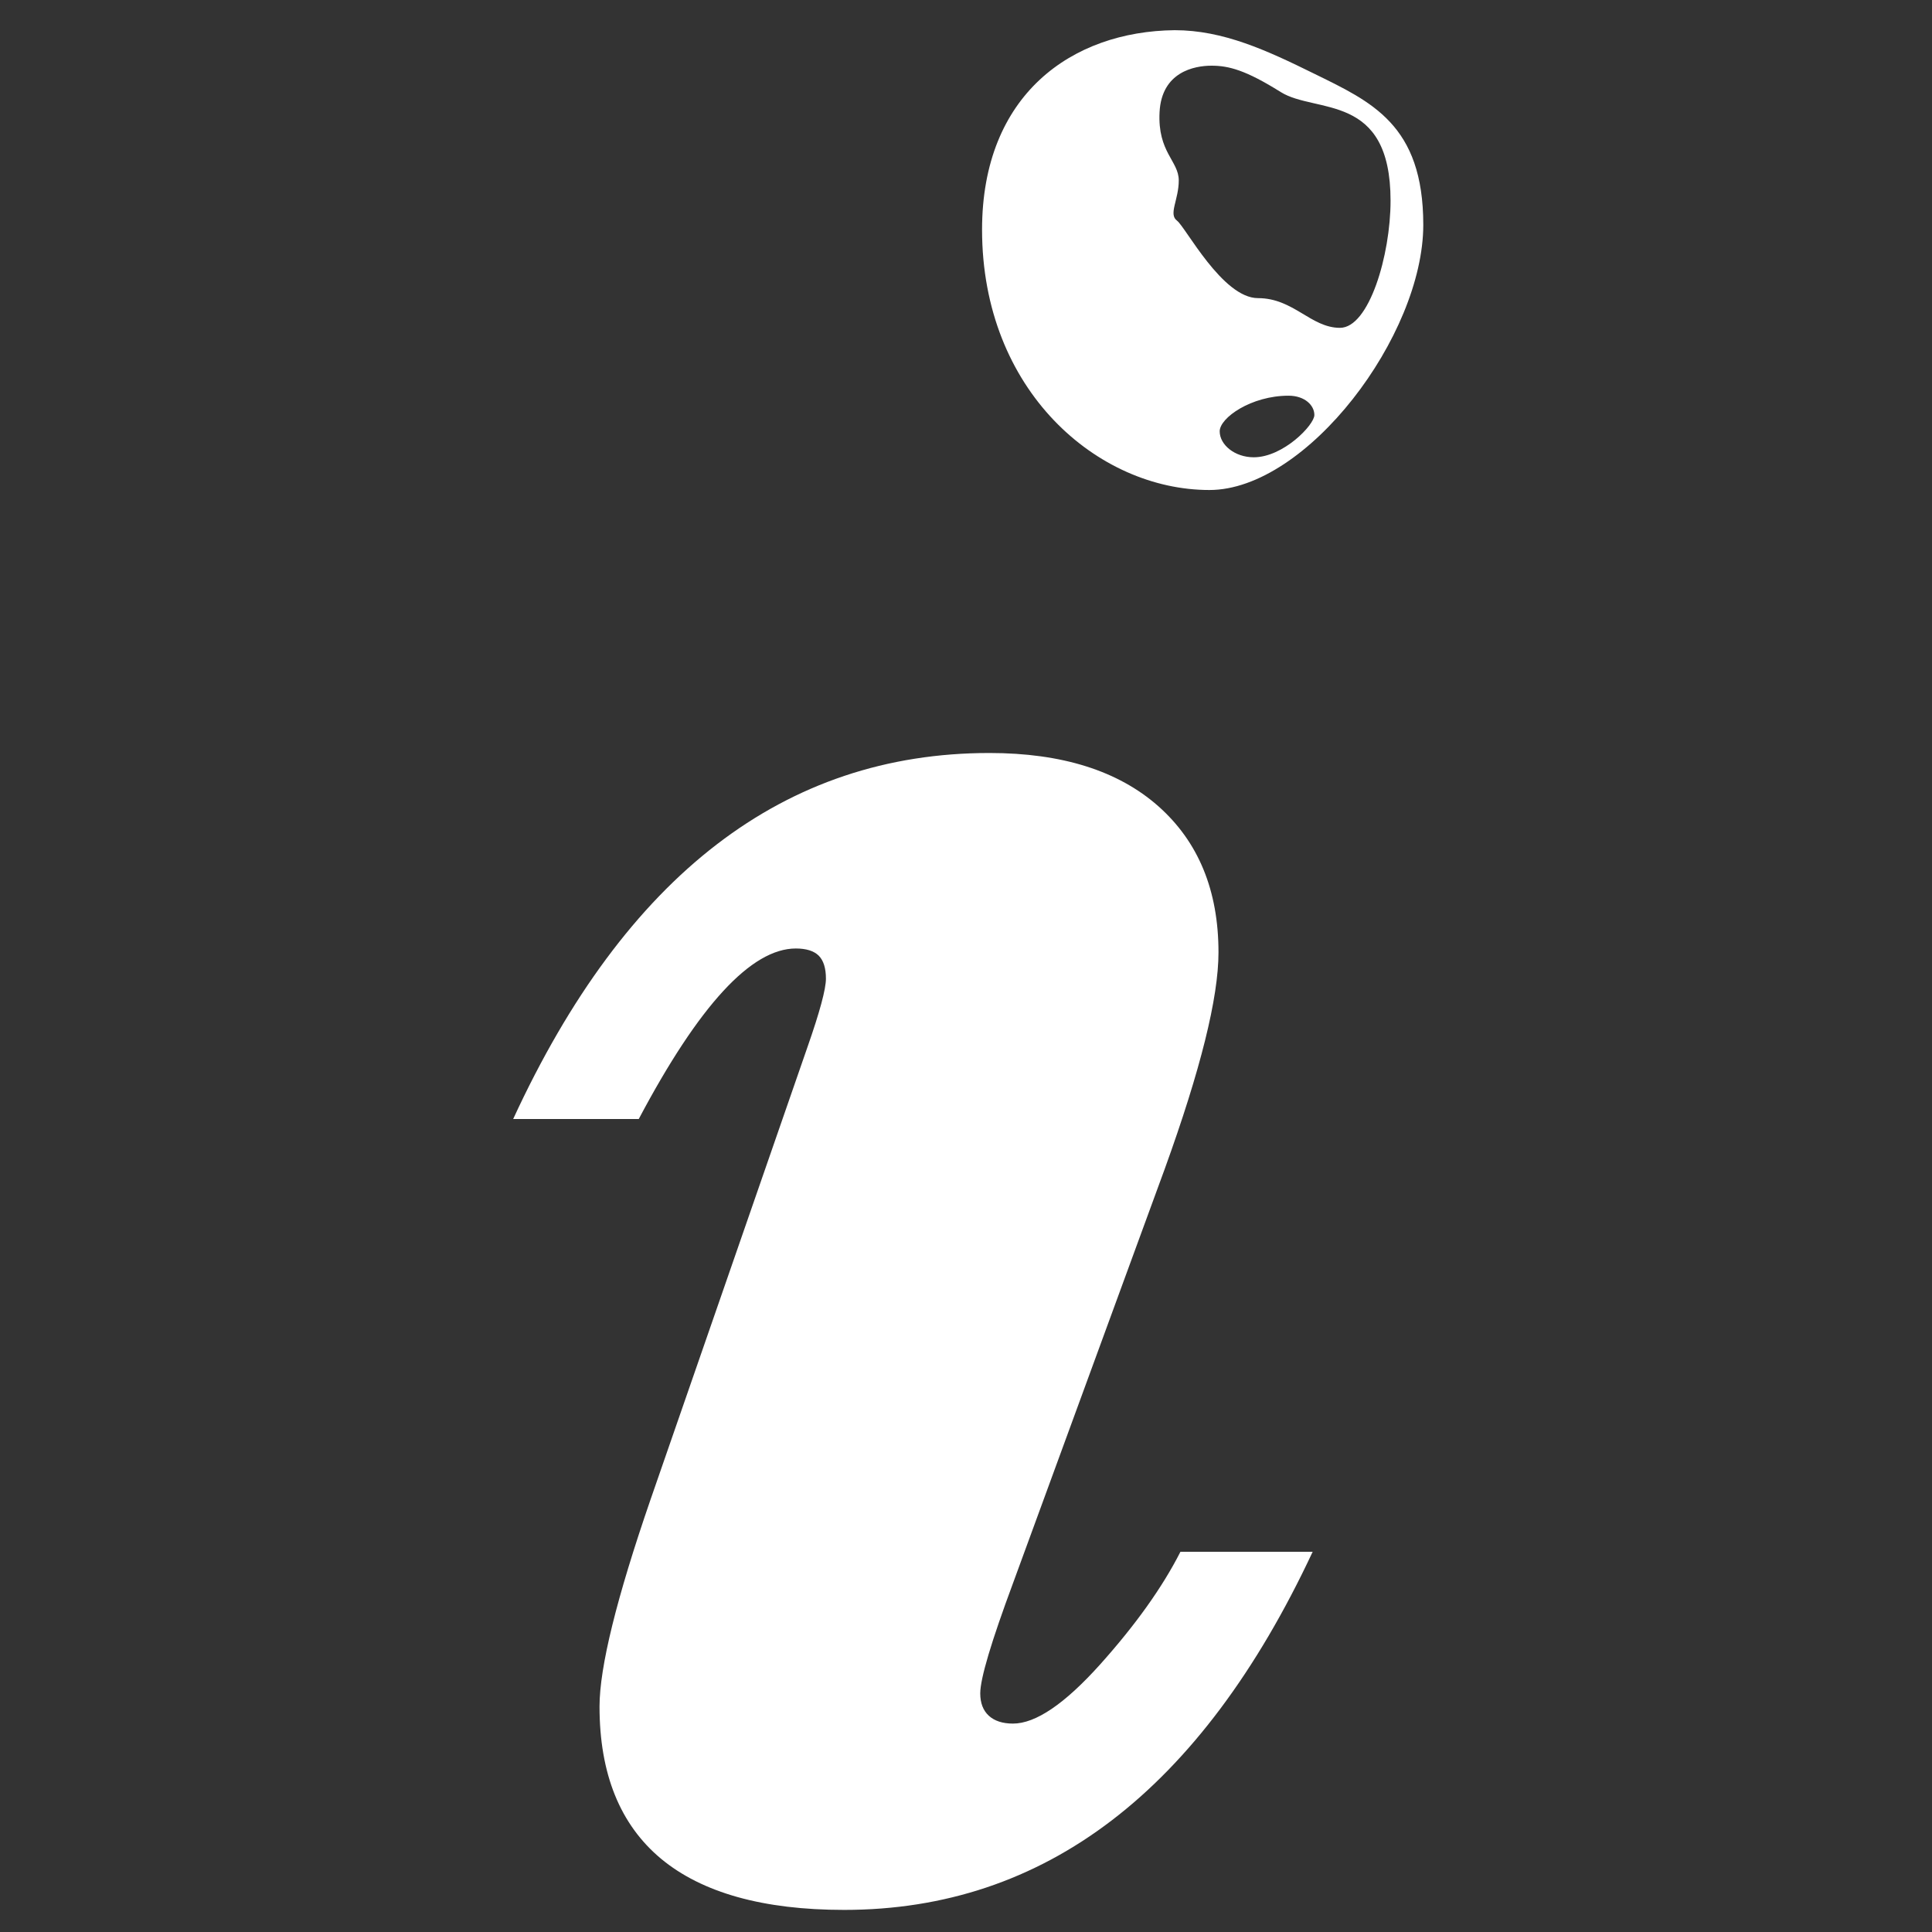
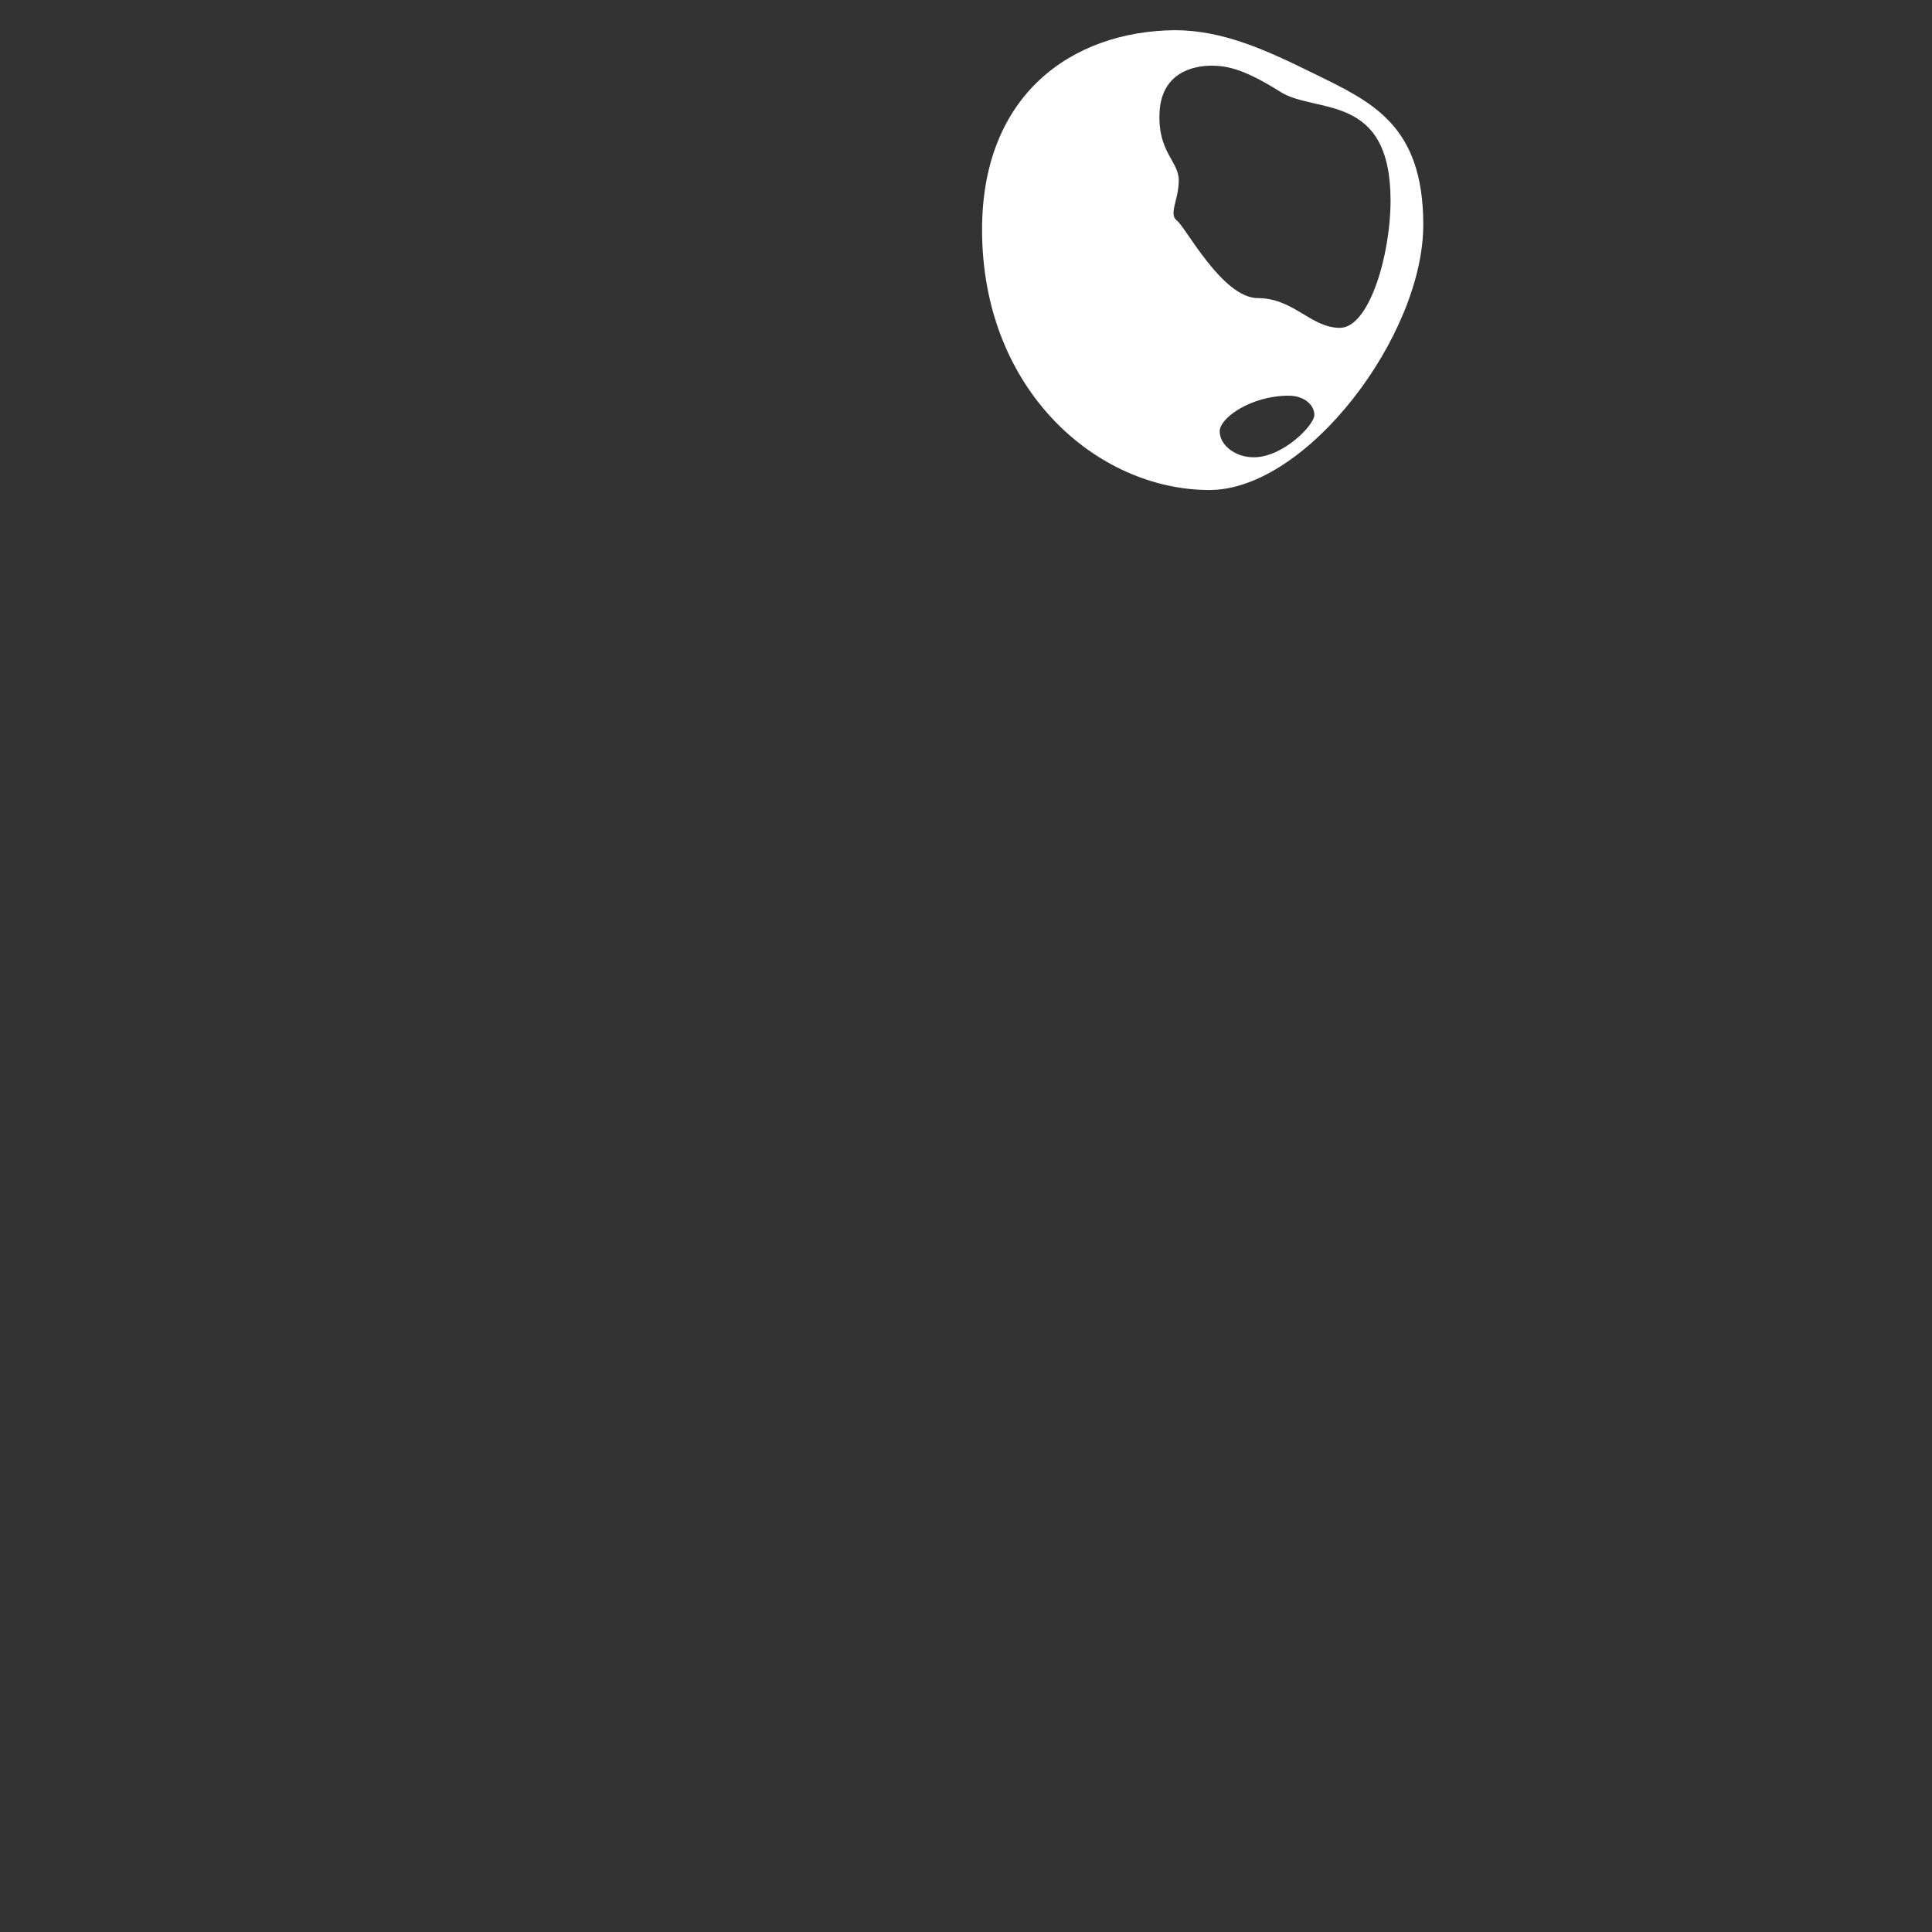
<svg xmlns="http://www.w3.org/2000/svg" width="16px" height="16px" viewBox="0 0 16 16" version="1.1">
  <rect x="0" y="0" width="16" height="16" fill="#333333" stroke="none" />
  <title>Artboard</title>
  <g id="Artboard" stroke="none" stroke-width="1" fill="none" fill-rule="evenodd">
    <g id="ink" transform="translate(4.25, 0.25)" fill="#FFFFFF">
-       <path d="M5.526,12.601 L6.621,12.601 C5.696,14.578 4.403,15.567 2.741,15.567 C2.07,15.567 1.564,15.425 1.224,15.143 C0.885,14.86 0.715,14.44 0.715,13.883 C0.715,13.557 0.856,12.985 1.138,12.167 L2.438,8.419 C2.539,8.13 2.59,7.941 2.59,7.855 C2.59,7.768 2.57,7.704 2.53,7.664 C2.49,7.625 2.427,7.605 2.341,7.605 C1.972,7.605 1.539,8.075 1.04,9.017 L0,9.017 C0.932,6.996 2.247,5.986 3.944,5.986 C4.544,5.986 5.01,6.133 5.342,6.426 C5.674,6.72 5.841,7.123 5.841,7.637 C5.841,8.014 5.692,8.611 5.396,9.43 L4.139,12.862 C3.959,13.347 3.868,13.651 3.868,13.774 C3.868,13.854 3.892,13.916 3.939,13.959 C3.986,14.002 4.053,14.024 4.139,14.024 C4.327,14.024 4.567,13.861 4.86,13.535 C5.152,13.209 5.375,12.898 5.526,12.601 L5.526,12.601 Z" id="Shape" />
      <path d="M5.478,0 C5.881,0 6.241,0.167 6.631,0.359 C7.107,0.593 7.537,0.781 7.537,1.612 C7.537,2.529 6.572,3.808 5.766,3.808 C4.841,3.808 3.883,2.986 3.883,1.652 C3.883,0.534 4.626,0.009 5.478,0 L5.478,0 Z M5.783,0.294 C5.64,0.294 5.37,0.346 5.353,0.679 C5.336,1.011 5.512,1.083 5.512,1.244 C5.512,1.405 5.425,1.523 5.497,1.577 C5.569,1.631 5.874,2.219 6.168,2.219 C6.463,2.219 6.606,2.465 6.847,2.465 C7.088,2.465 7.266,1.863 7.266,1.412 C7.266,0.512 6.646,0.694 6.356,0.512 C6.067,0.331 5.926,0.294 5.783,0.294 L5.783,0.294 Z M6.133,3.537 C6.377,3.537 6.635,3.269 6.635,3.187 C6.635,3.106 6.555,3.027 6.421,3.027 C6.112,3.027 5.851,3.21 5.851,3.322 C5.851,3.434 5.976,3.537 6.133,3.537 Z" id="Shape" />
    </g>
  </g>
</svg>